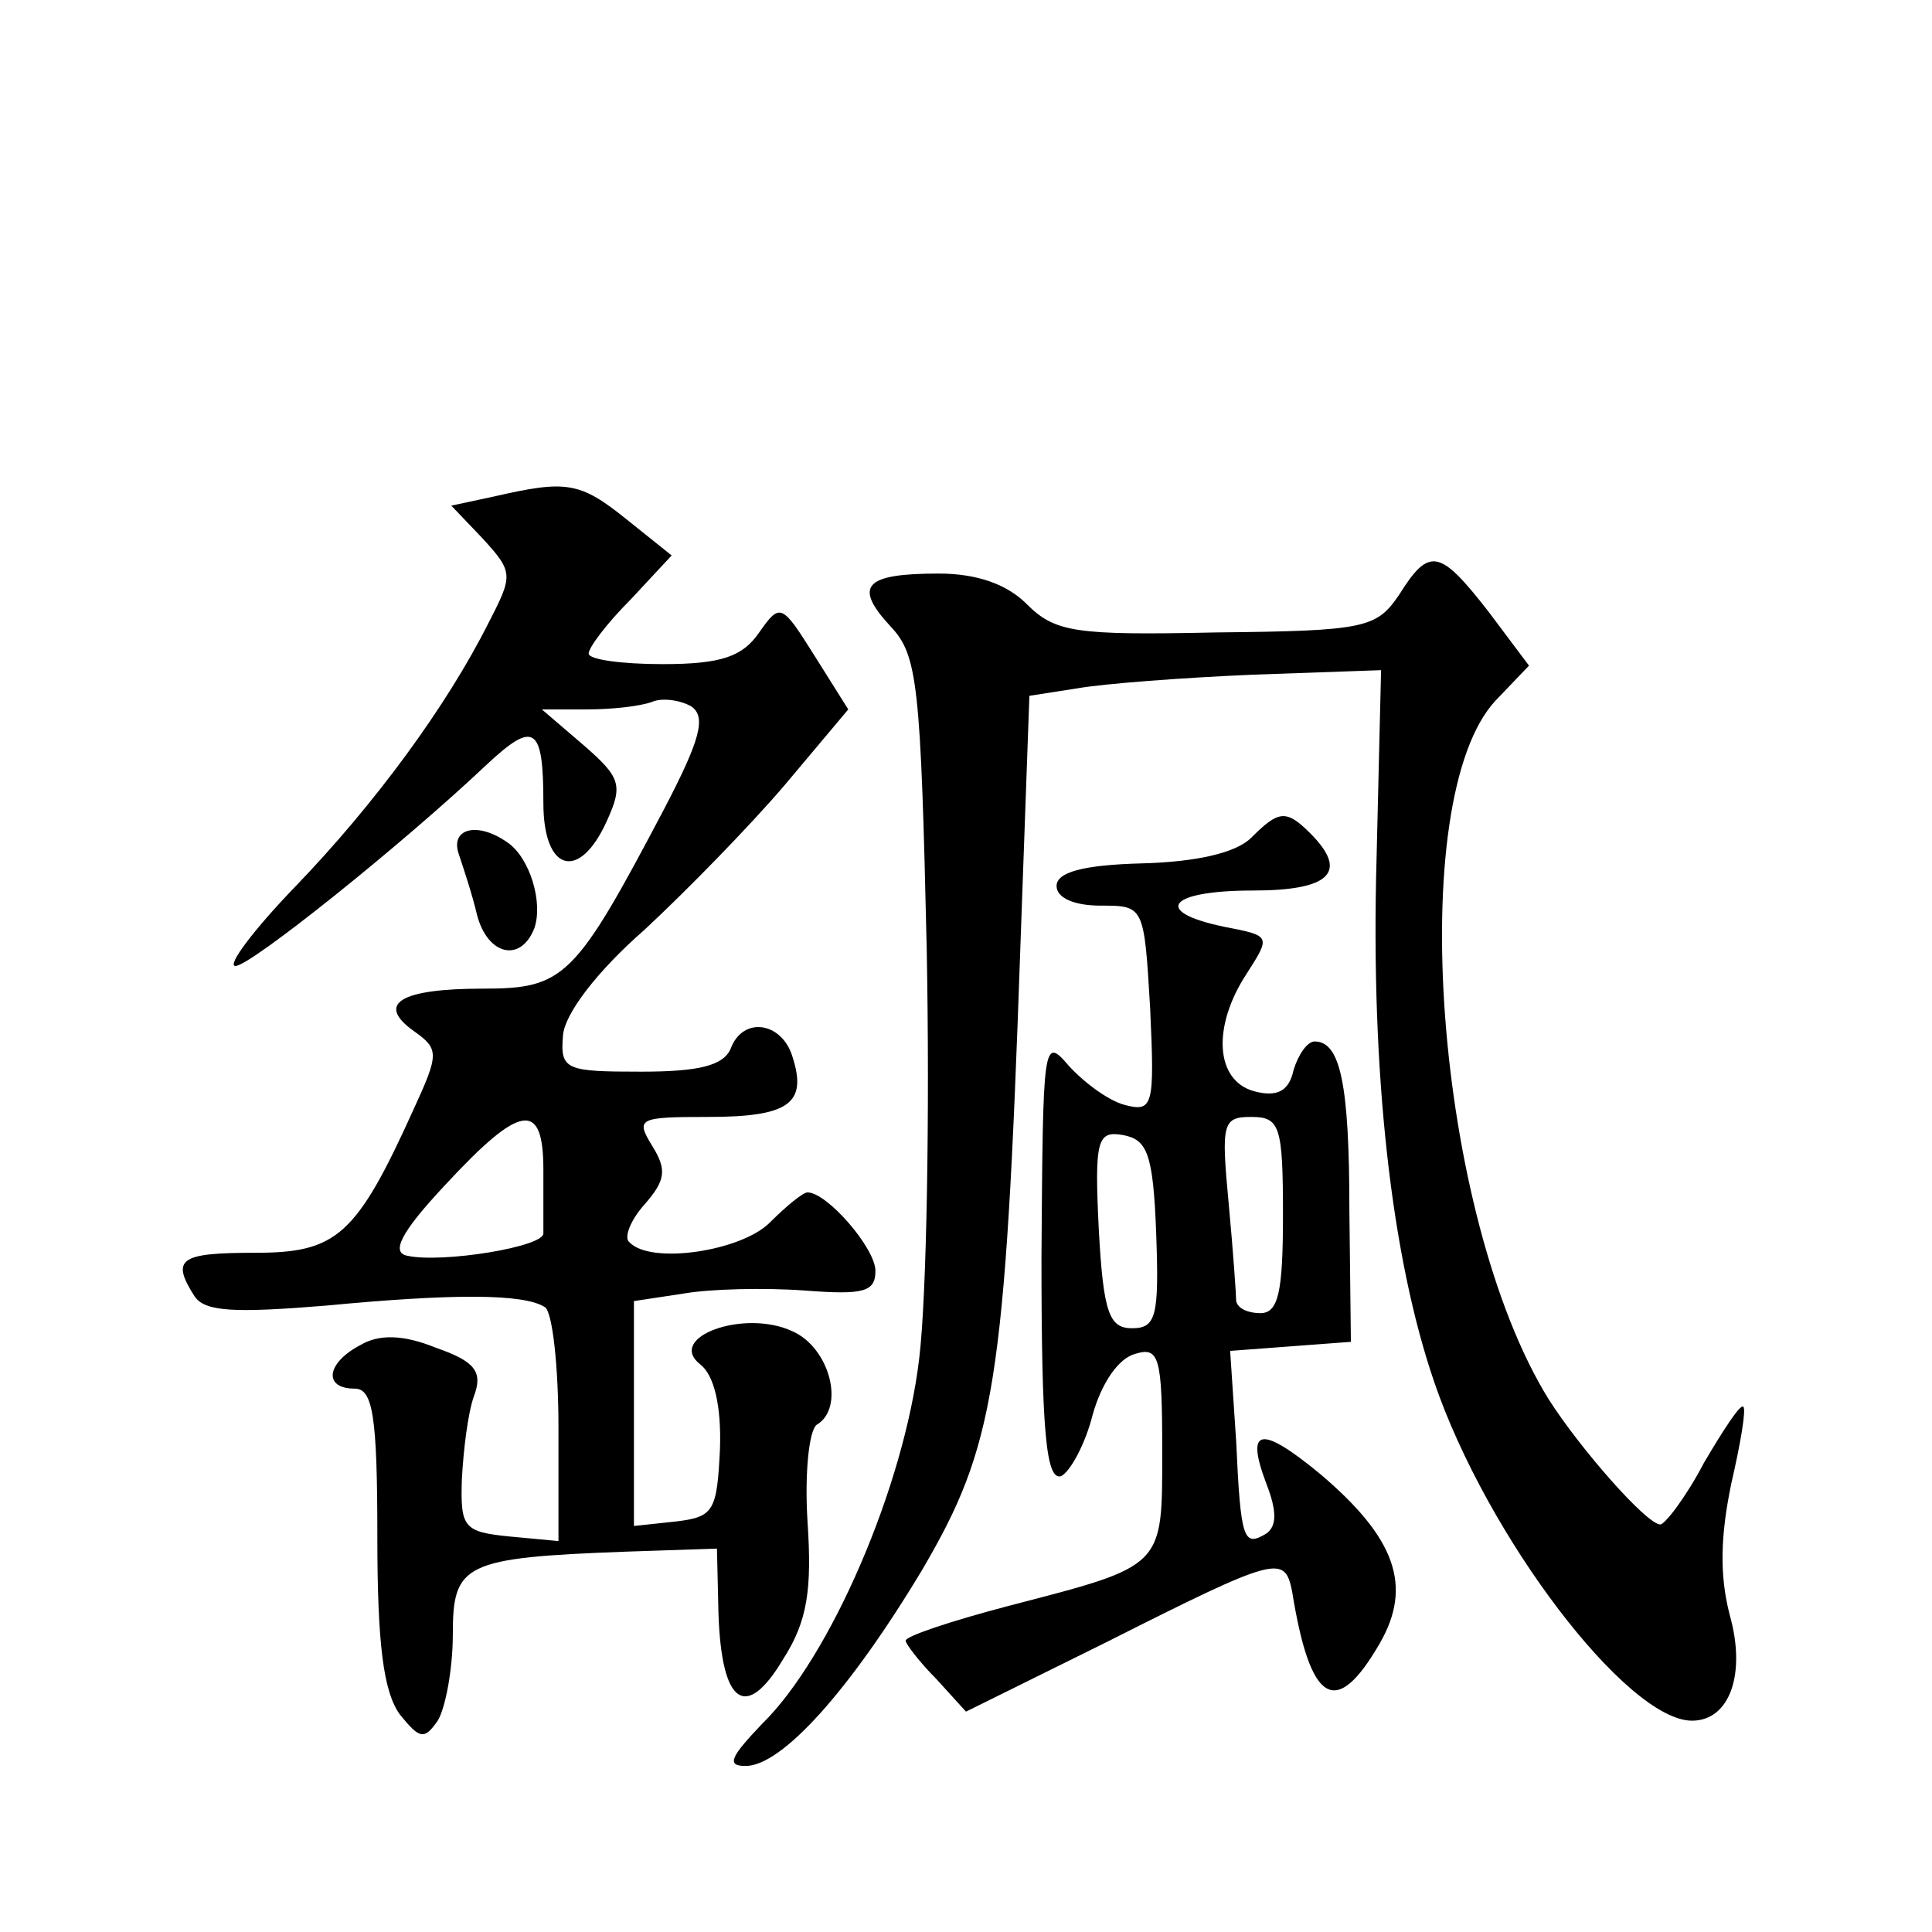
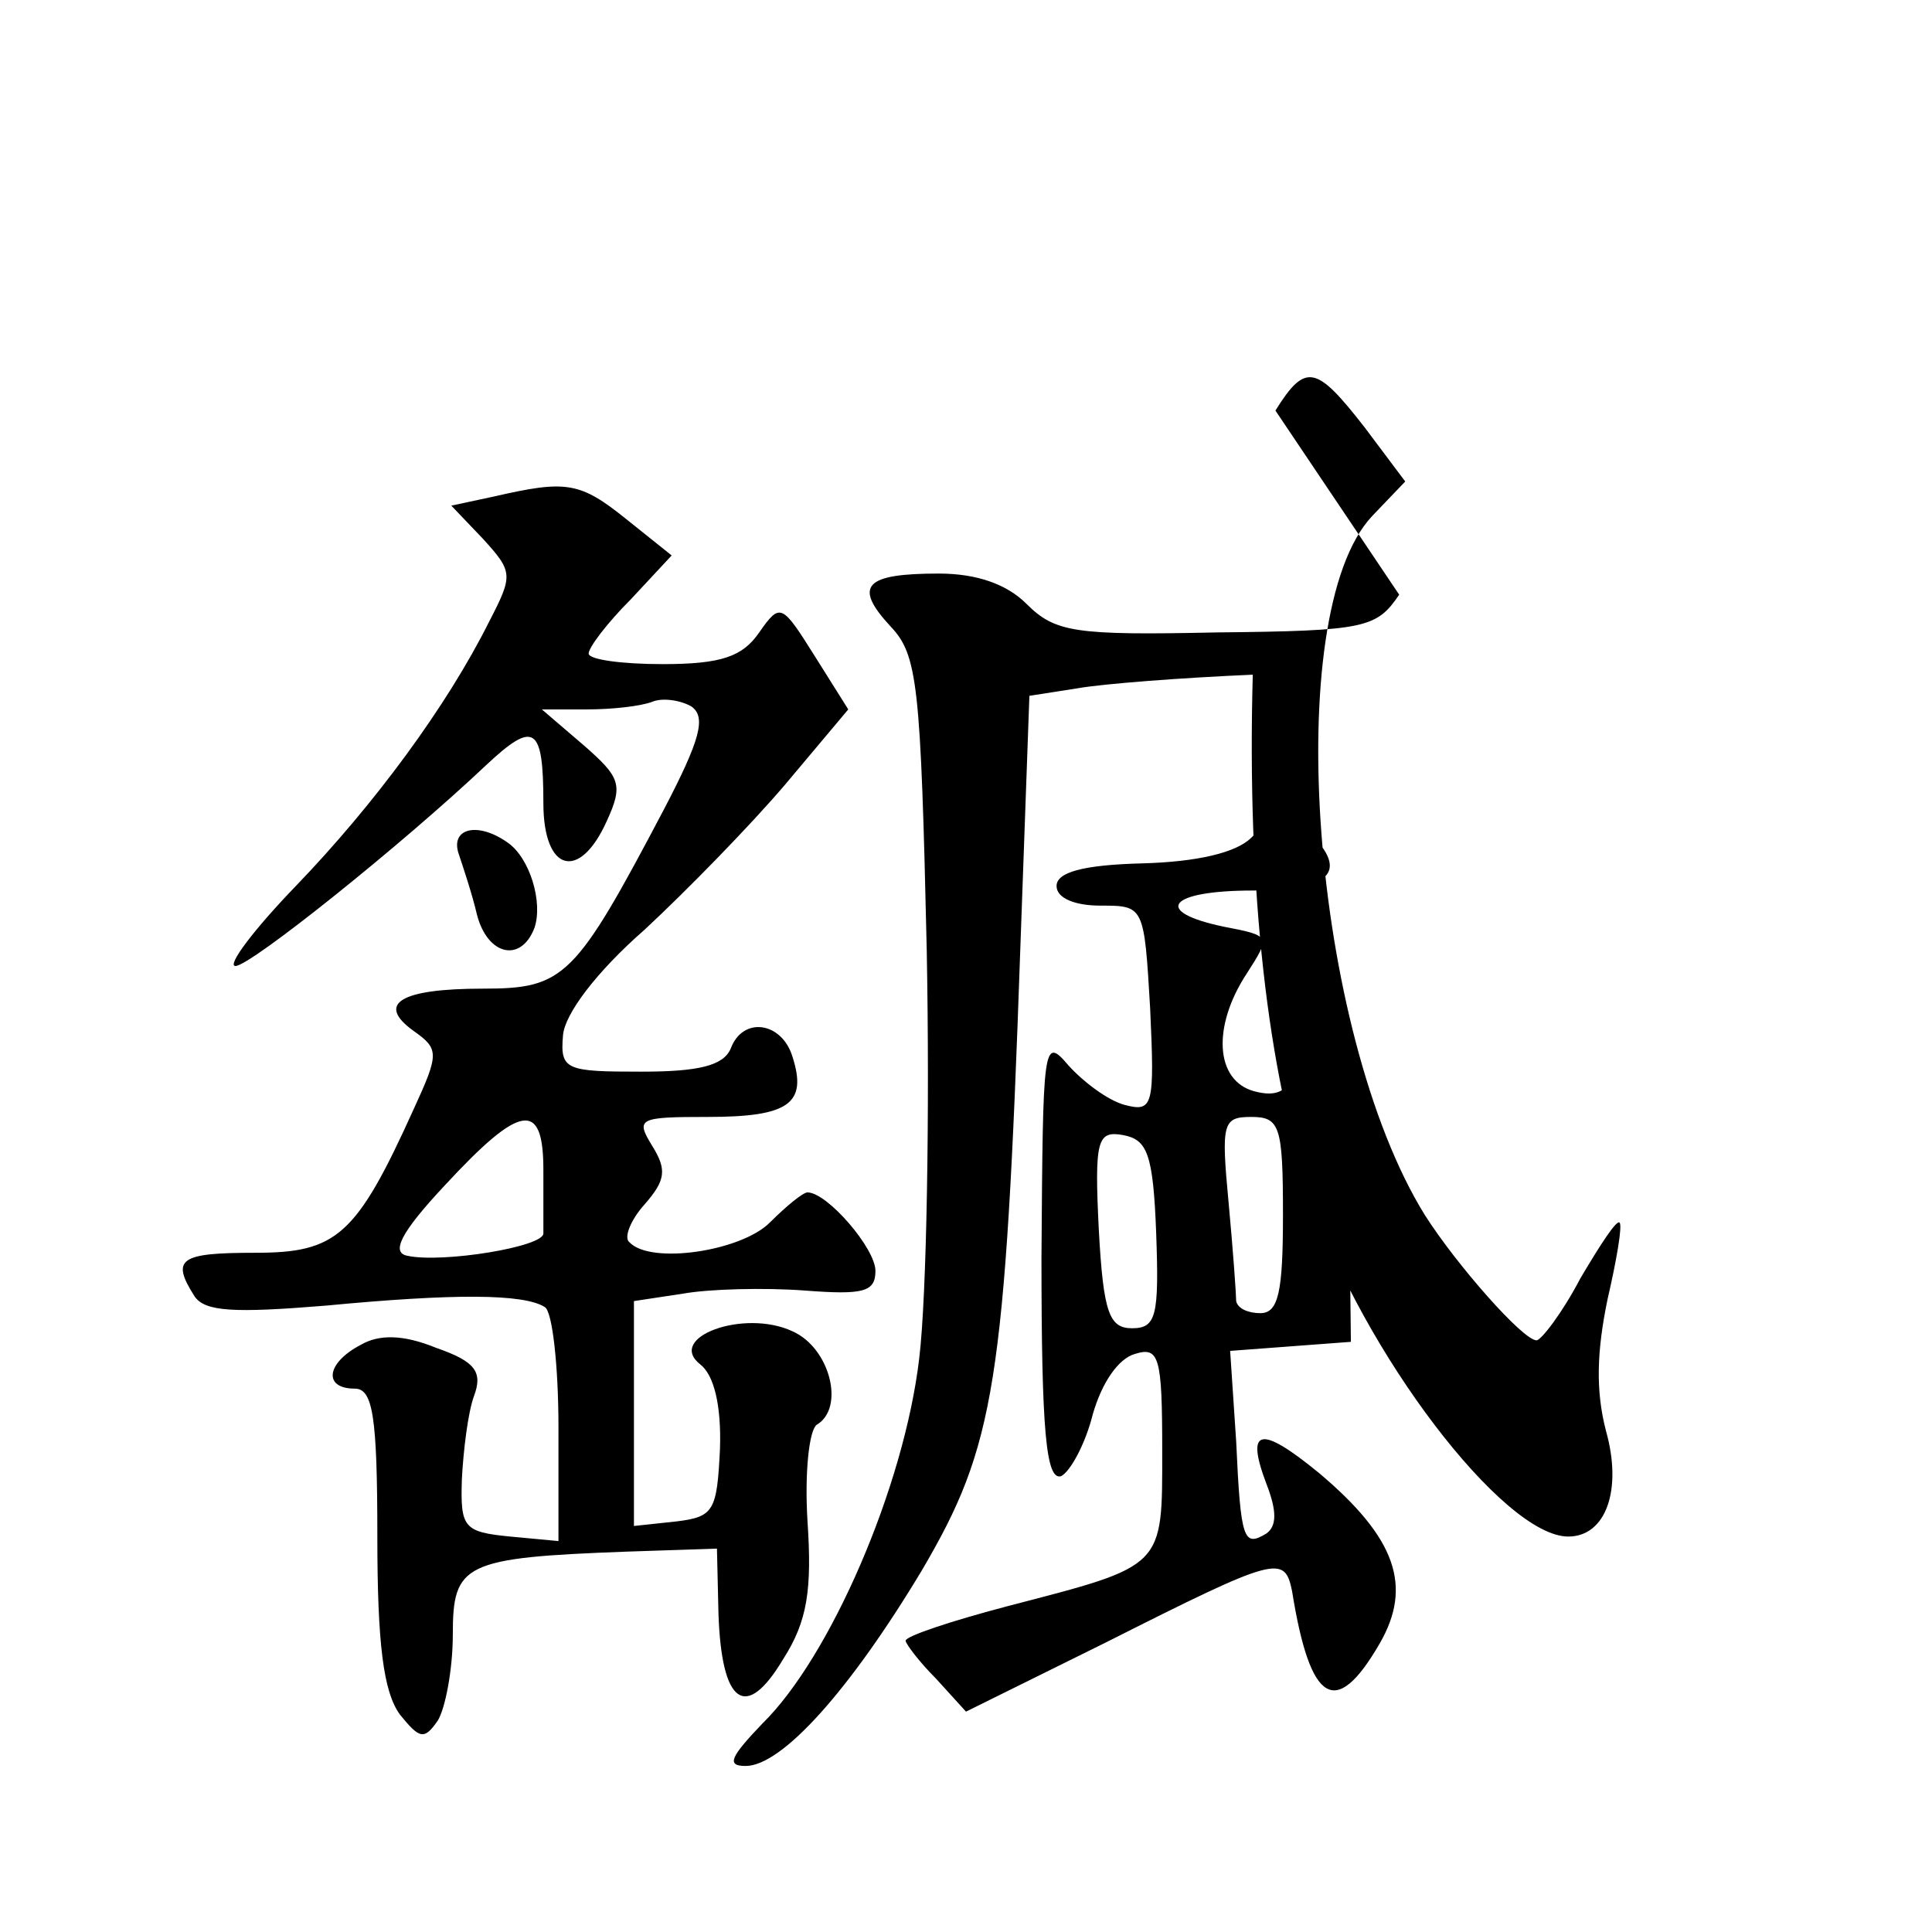
<svg xmlns="http://www.w3.org/2000/svg" version="1.0" width="128pt" height="128pt" viewBox="0 0 128 128" preserveAspectRatio="xMidYMid meet">
  <g transform="translate(0,128) scale(0.1,-0.1)" fill="#0" stroke="none">
-     <path d="M327 951 l-28 -6 21 -22 c20 -22 20 -24 4 -55 -28 -56 -76 -121 -128 -175 -28 -29 -46 -53 -40 -53 10 0 111 81 166 133 32 30 38 26 38 -25 0 -46 24 -52 42 -12 11 24 9 29 -15 50 l-28 24 30 0 c16 0 35 2 43 5 7 3 19 1 26 -3 10 -7 6 -22 -18 -68 -59 -112 -66 -119 -120 -119 -55 0 -71 -10 -46 -28 17 -12 17 -15 0 -52 -38 -84 -51 -95 -105 -95 -50 0 -56 -4 -40 -29 7 -10 26 -11 87 -6 84 8 131 8 145 -1 5 -3 9 -39 9 -80 l0 -75 -32 3 c-31 3 -33 6 -32 38 1 19 4 44 8 55 6 16 1 23 -25 32 -22 9 -38 9 -50 2 -23 -12 -25 -29 -4 -29 12 0 15 -18 15 -98 0 -71 4 -103 15 -118 13 -16 16 -17 25 -4 5 8 10 34 10 57 0 47 7 51 115 55 l60 2 1 -43 c2 -60 18 -72 43 -30 16 25 19 46 16 91 -2 32 1 60 6 64 19 11 9 51 -16 62 -32 15 -84 -4 -61 -22 9 -7 14 -27 13 -56 -2 -41 -4 -45 -29 -48 l-28 -3 0 74 0 75 33 5 c17 3 53 4 80 2 39 -3 47 -1 47 13 0 15 -32 52 -45 52 -3 0 -14 -9 -25 -20 -19 -19 -79 -28 -93 -13 -4 3 1 15 10 25 14 16 15 23 5 39 -11 18 -9 19 37 19 54 0 66 9 56 40 -7 23 -33 27 -41 5 -5 -11 -21 -15 -59 -15 -50 0 -54 1 -52 24 1 14 22 42 54 70 28 26 70 69 93 96 l42 50 -22 35 c-22 35 -23 36 -37 16 -11 -16 -25 -21 -64 -21 -27 0 -49 3 -49 7 0 4 12 20 28 36 l27 29 -30 24 c-31 25 -40 26 -88 15z m33 -446 c0 -19 0 -38 0 -42 1 -9 -67 -20 -90 -15 -11 2 -5 15 25 47 50 54 65 56 65 10z M927 886 c-15 -22 -22 -24 -121 -25 -94 -2 -107 0 -126 19 -13 13 -33 20 -58 20 -49 0 -57 -8 -32 -35 18 -19 20 -38 24 -215 2 -107 0 -229 -5 -270 -10 -85 -59 -198 -104 -242 -21 -22 -24 -28 -11 -28 24 0 69 50 117 130 48 82 55 122 65 412 l6 167 32 5 c17 3 69 7 116 9 l85 3 -3 -125 c-4 -143 10 -264 38 -346 35 -103 128 -225 171 -225 25 0 36 31 25 70 -7 27 -6 53 1 87 6 26 10 49 8 51 -2 2 -13 -15 -26 -37 -12 -23 -26 -41 -29 -41 -9 0 -53 50 -74 83 -75 121 -96 398 -35 463 l22 23 -27 36 c-32 41 -39 43 -59 11z M829 725 c-10 -10 -36 -16 -72 -17 -40 -1 -57 -6 -57 -15 0 -8 12 -13 29 -13 29 0 29 0 33 -68 3 -65 2 -69 -17 -64 -11 3 -27 15 -37 26 -17 20 -17 15 -18 -127 0 -115 3 -148 13 -145 6 3 16 21 21 41 6 21 17 37 28 40 16 5 18 -2 18 -64 0 -78 2 -76 -102 -103 -38 -10 -68 -20 -68 -23 0 -2 9 -14 20 -25 l20 -22 93 46 c113 57 118 58 123 34 12 -75 29 -85 58 -35 22 38 11 70 -40 113 -39 32 -49 30 -35 -7 7 -18 7 -28 0 -33 -15 -9 -17 -5 -20 61 l-4 60 40 3 40 3 -1 87 c0 84 -6 112 -23 112 -5 0 -11 -9 -14 -19 -3 -14 -11 -18 -26 -14 -26 7 -28 43 -5 78 16 25 16 25 -15 31 -48 10 -37 24 19 24 51 0 64 12 38 38 -16 16 -21 15 -39 -3z m21 -250 c0 -51 -3 -65 -15 -65 -8 0 -15 3 -16 8 0 4 -2 33 -5 65 -5 53 -4 57 15 57 19 0 21 -6 21 -65z m-84 -12 c2 -55 0 -63 -16 -63 -15 0 -19 10 -22 65 -3 60 -1 66 16 63 16 -3 20 -12 22 -65z M304 714 c3 -9 9 -27 12 -40 7 -27 29 -32 38 -9 6 17 -3 47 -18 57 -20 14 -38 9 -32 -8z" />
+     <path d="M327 951 l-28 -6 21 -22 c20 -22 20 -24 4 -55 -28 -56 -76 -121 -128 -175 -28 -29 -46 -53 -40 -53 10 0 111 81 166 133 32 30 38 26 38 -25 0 -46 24 -52 42 -12 11 24 9 29 -15 50 l-28 24 30 0 c16 0 35 2 43 5 7 3 19 1 26 -3 10 -7 6 -22 -18 -68 -59 -112 -66 -119 -120 -119 -55 0 -71 -10 -46 -28 17 -12 17 -15 0 -52 -38 -84 -51 -95 -105 -95 -50 0 -56 -4 -40 -29 7 -10 26 -11 87 -6 84 8 131 8 145 -1 5 -3 9 -39 9 -80 l0 -75 -32 3 c-31 3 -33 6 -32 38 1 19 4 44 8 55 6 16 1 23 -25 32 -22 9 -38 9 -50 2 -23 -12 -25 -29 -4 -29 12 0 15 -18 15 -98 0 -71 4 -103 15 -118 13 -16 16 -17 25 -4 5 8 10 34 10 57 0 47 7 51 115 55 l60 2 1 -43 c2 -60 18 -72 43 -30 16 25 19 46 16 91 -2 32 1 60 6 64 19 11 9 51 -16 62 -32 15 -84 -4 -61 -22 9 -7 14 -27 13 -56 -2 -41 -4 -45 -29 -48 l-28 -3 0 74 0 75 33 5 c17 3 53 4 80 2 39 -3 47 -1 47 13 0 15 -32 52 -45 52 -3 0 -14 -9 -25 -20 -19 -19 -79 -28 -93 -13 -4 3 1 15 10 25 14 16 15 23 5 39 -11 18 -9 19 37 19 54 0 66 9 56 40 -7 23 -33 27 -41 5 -5 -11 -21 -15 -59 -15 -50 0 -54 1 -52 24 1 14 22 42 54 70 28 26 70 69 93 96 l42 50 -22 35 c-22 35 -23 36 -37 16 -11 -16 -25 -21 -64 -21 -27 0 -49 3 -49 7 0 4 12 20 28 36 l27 29 -30 24 c-31 25 -40 26 -88 15z m33 -446 c0 -19 0 -38 0 -42 1 -9 -67 -20 -90 -15 -11 2 -5 15 25 47 50 54 65 56 65 10z M927 886 c-15 -22 -22 -24 -121 -25 -94 -2 -107 0 -126 19 -13 13 -33 20 -58 20 -49 0 -57 -8 -32 -35 18 -19 20 -38 24 -215 2 -107 0 -229 -5 -270 -10 -85 -59 -198 -104 -242 -21 -22 -24 -28 -11 -28 24 0 69 50 117 130 48 82 55 122 65 412 l6 167 32 5 c17 3 69 7 116 9 c-4 -143 10 -264 38 -346 35 -103 128 -225 171 -225 25 0 36 31 25 70 -7 27 -6 53 1 87 6 26 10 49 8 51 -2 2 -13 -15 -26 -37 -12 -23 -26 -41 -29 -41 -9 0 -53 50 -74 83 -75 121 -96 398 -35 463 l22 23 -27 36 c-32 41 -39 43 -59 11z M829 725 c-10 -10 -36 -16 -72 -17 -40 -1 -57 -6 -57 -15 0 -8 12 -13 29 -13 29 0 29 0 33 -68 3 -65 2 -69 -17 -64 -11 3 -27 15 -37 26 -17 20 -17 15 -18 -127 0 -115 3 -148 13 -145 6 3 16 21 21 41 6 21 17 37 28 40 16 5 18 -2 18 -64 0 -78 2 -76 -102 -103 -38 -10 -68 -20 -68 -23 0 -2 9 -14 20 -25 l20 -22 93 46 c113 57 118 58 123 34 12 -75 29 -85 58 -35 22 38 11 70 -40 113 -39 32 -49 30 -35 -7 7 -18 7 -28 0 -33 -15 -9 -17 -5 -20 61 l-4 60 40 3 40 3 -1 87 c0 84 -6 112 -23 112 -5 0 -11 -9 -14 -19 -3 -14 -11 -18 -26 -14 -26 7 -28 43 -5 78 16 25 16 25 -15 31 -48 10 -37 24 19 24 51 0 64 12 38 38 -16 16 -21 15 -39 -3z m21 -250 c0 -51 -3 -65 -15 -65 -8 0 -15 3 -16 8 0 4 -2 33 -5 65 -5 53 -4 57 15 57 19 0 21 -6 21 -65z m-84 -12 c2 -55 0 -63 -16 -63 -15 0 -19 10 -22 65 -3 60 -1 66 16 63 16 -3 20 -12 22 -65z M304 714 c3 -9 9 -27 12 -40 7 -27 29 -32 38 -9 6 17 -3 47 -18 57 -20 14 -38 9 -32 -8z" />
  </g>
</svg>